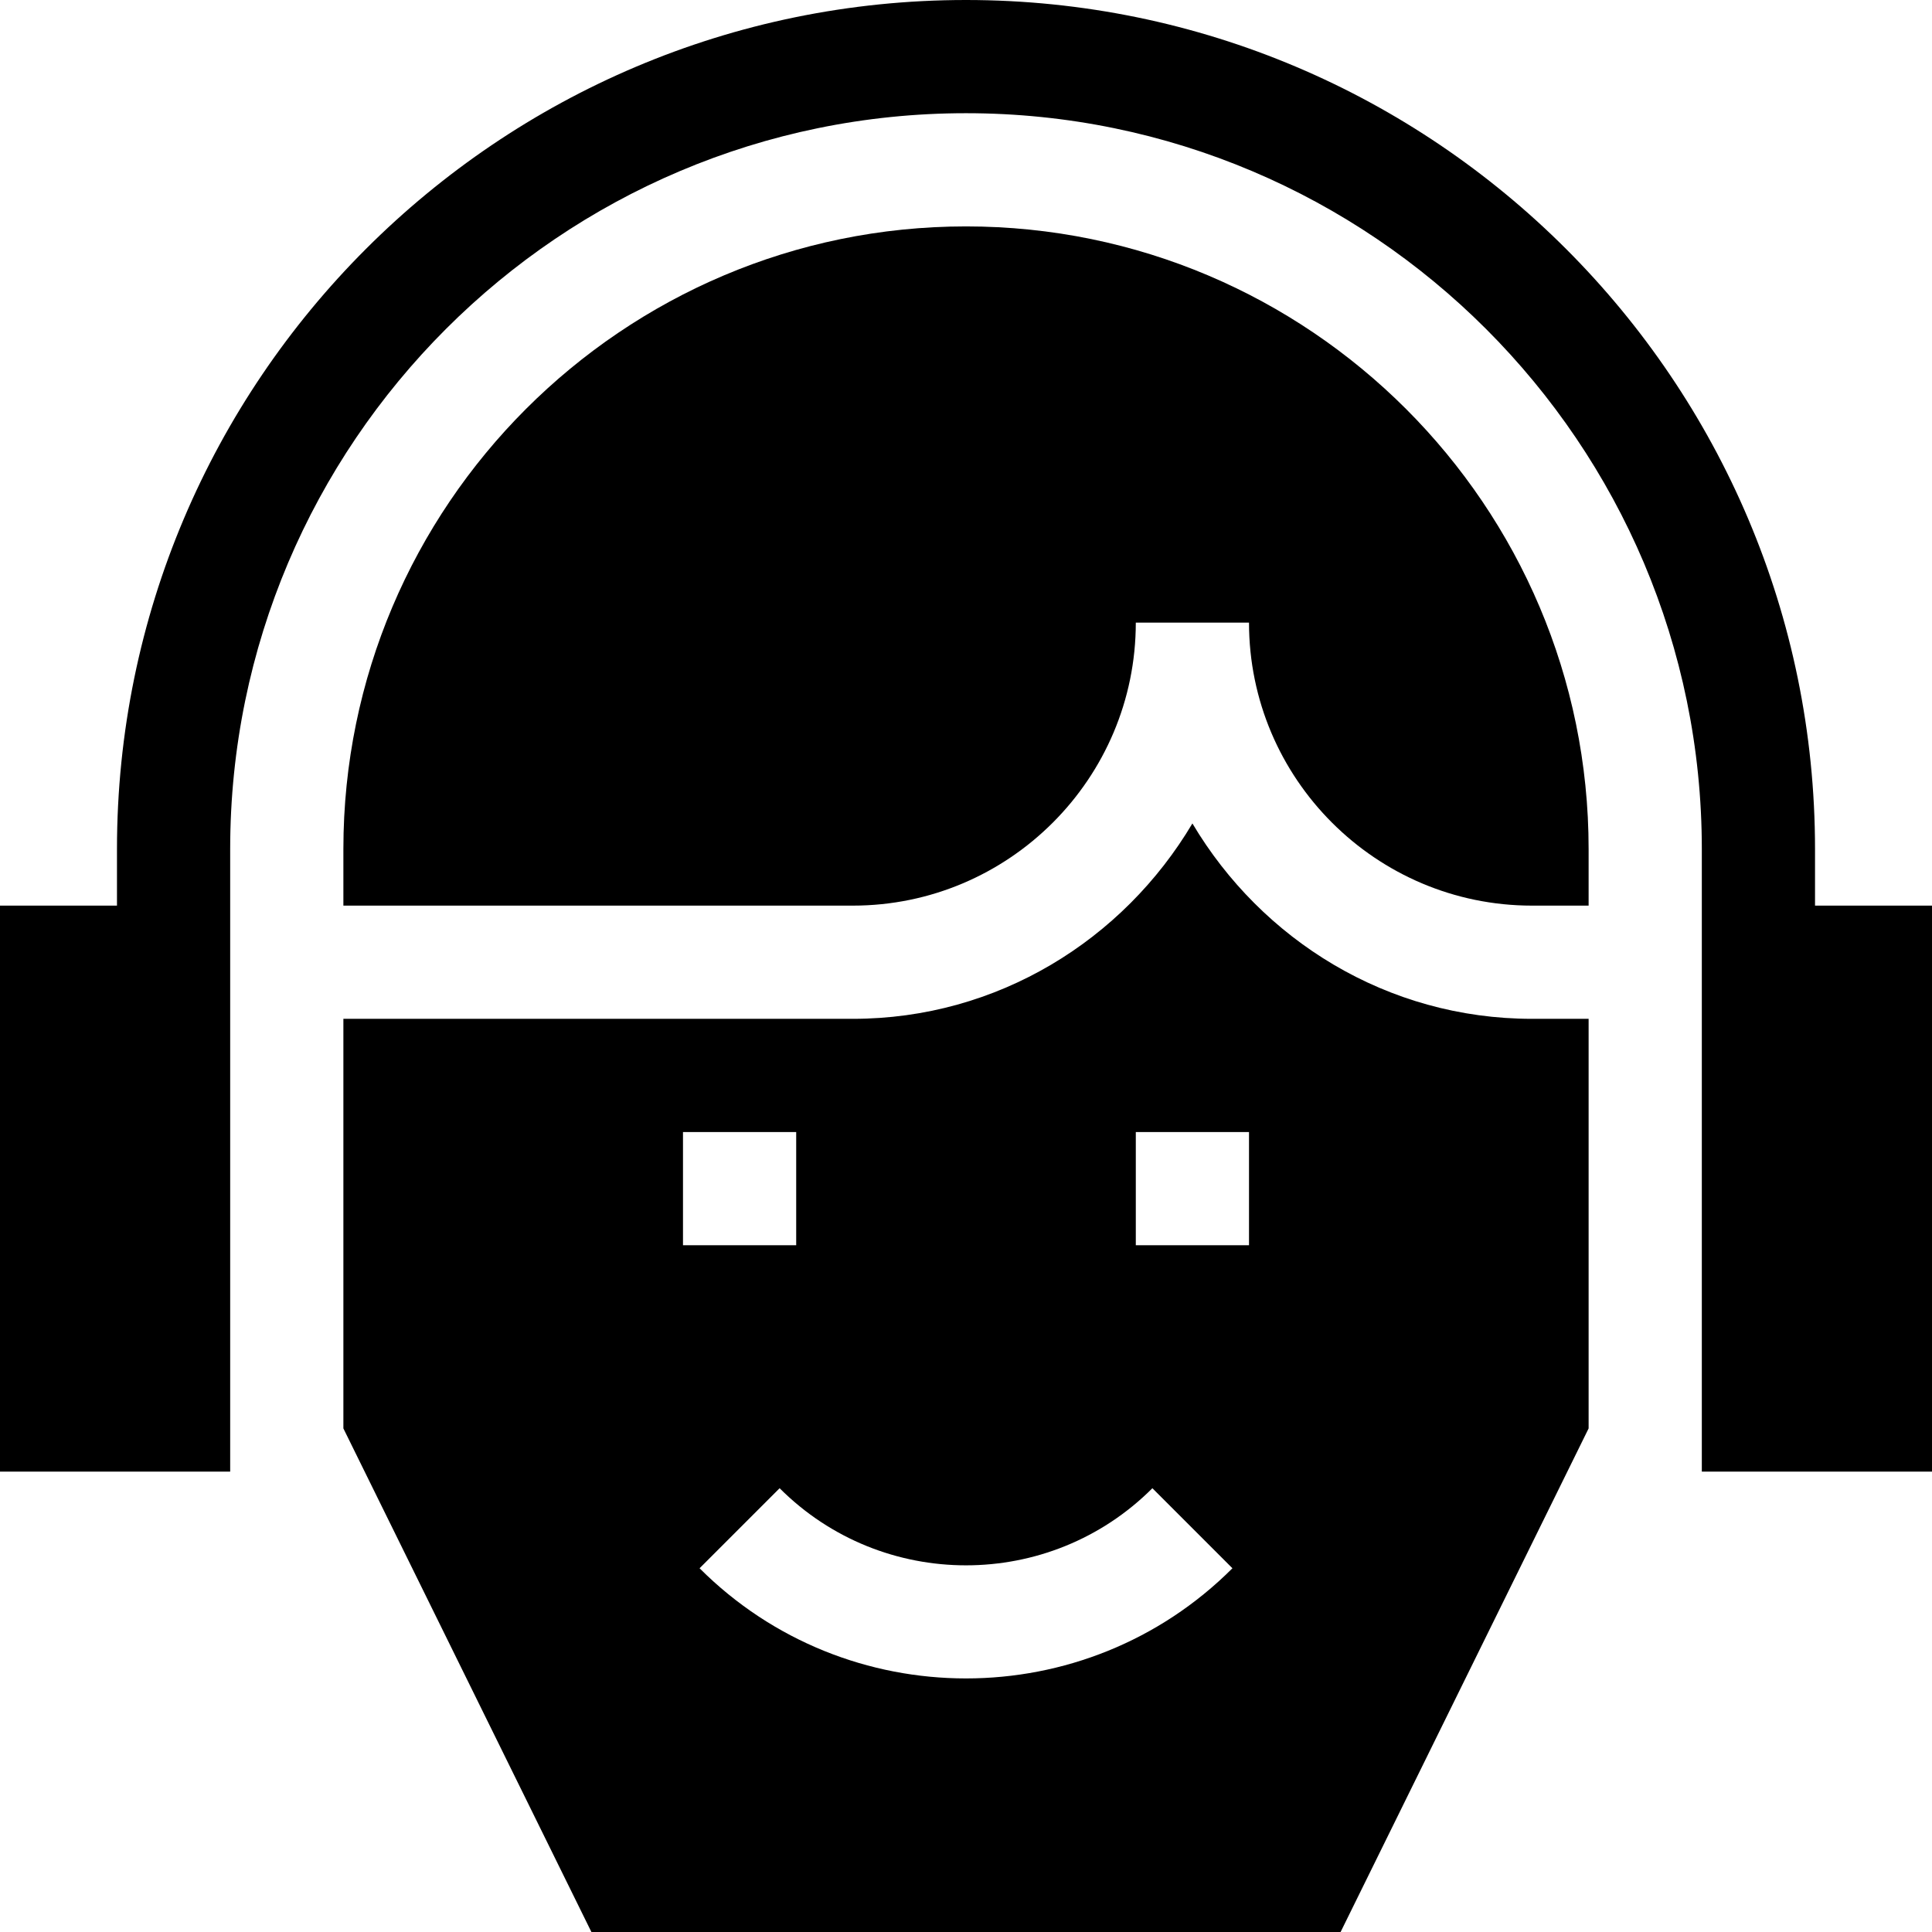
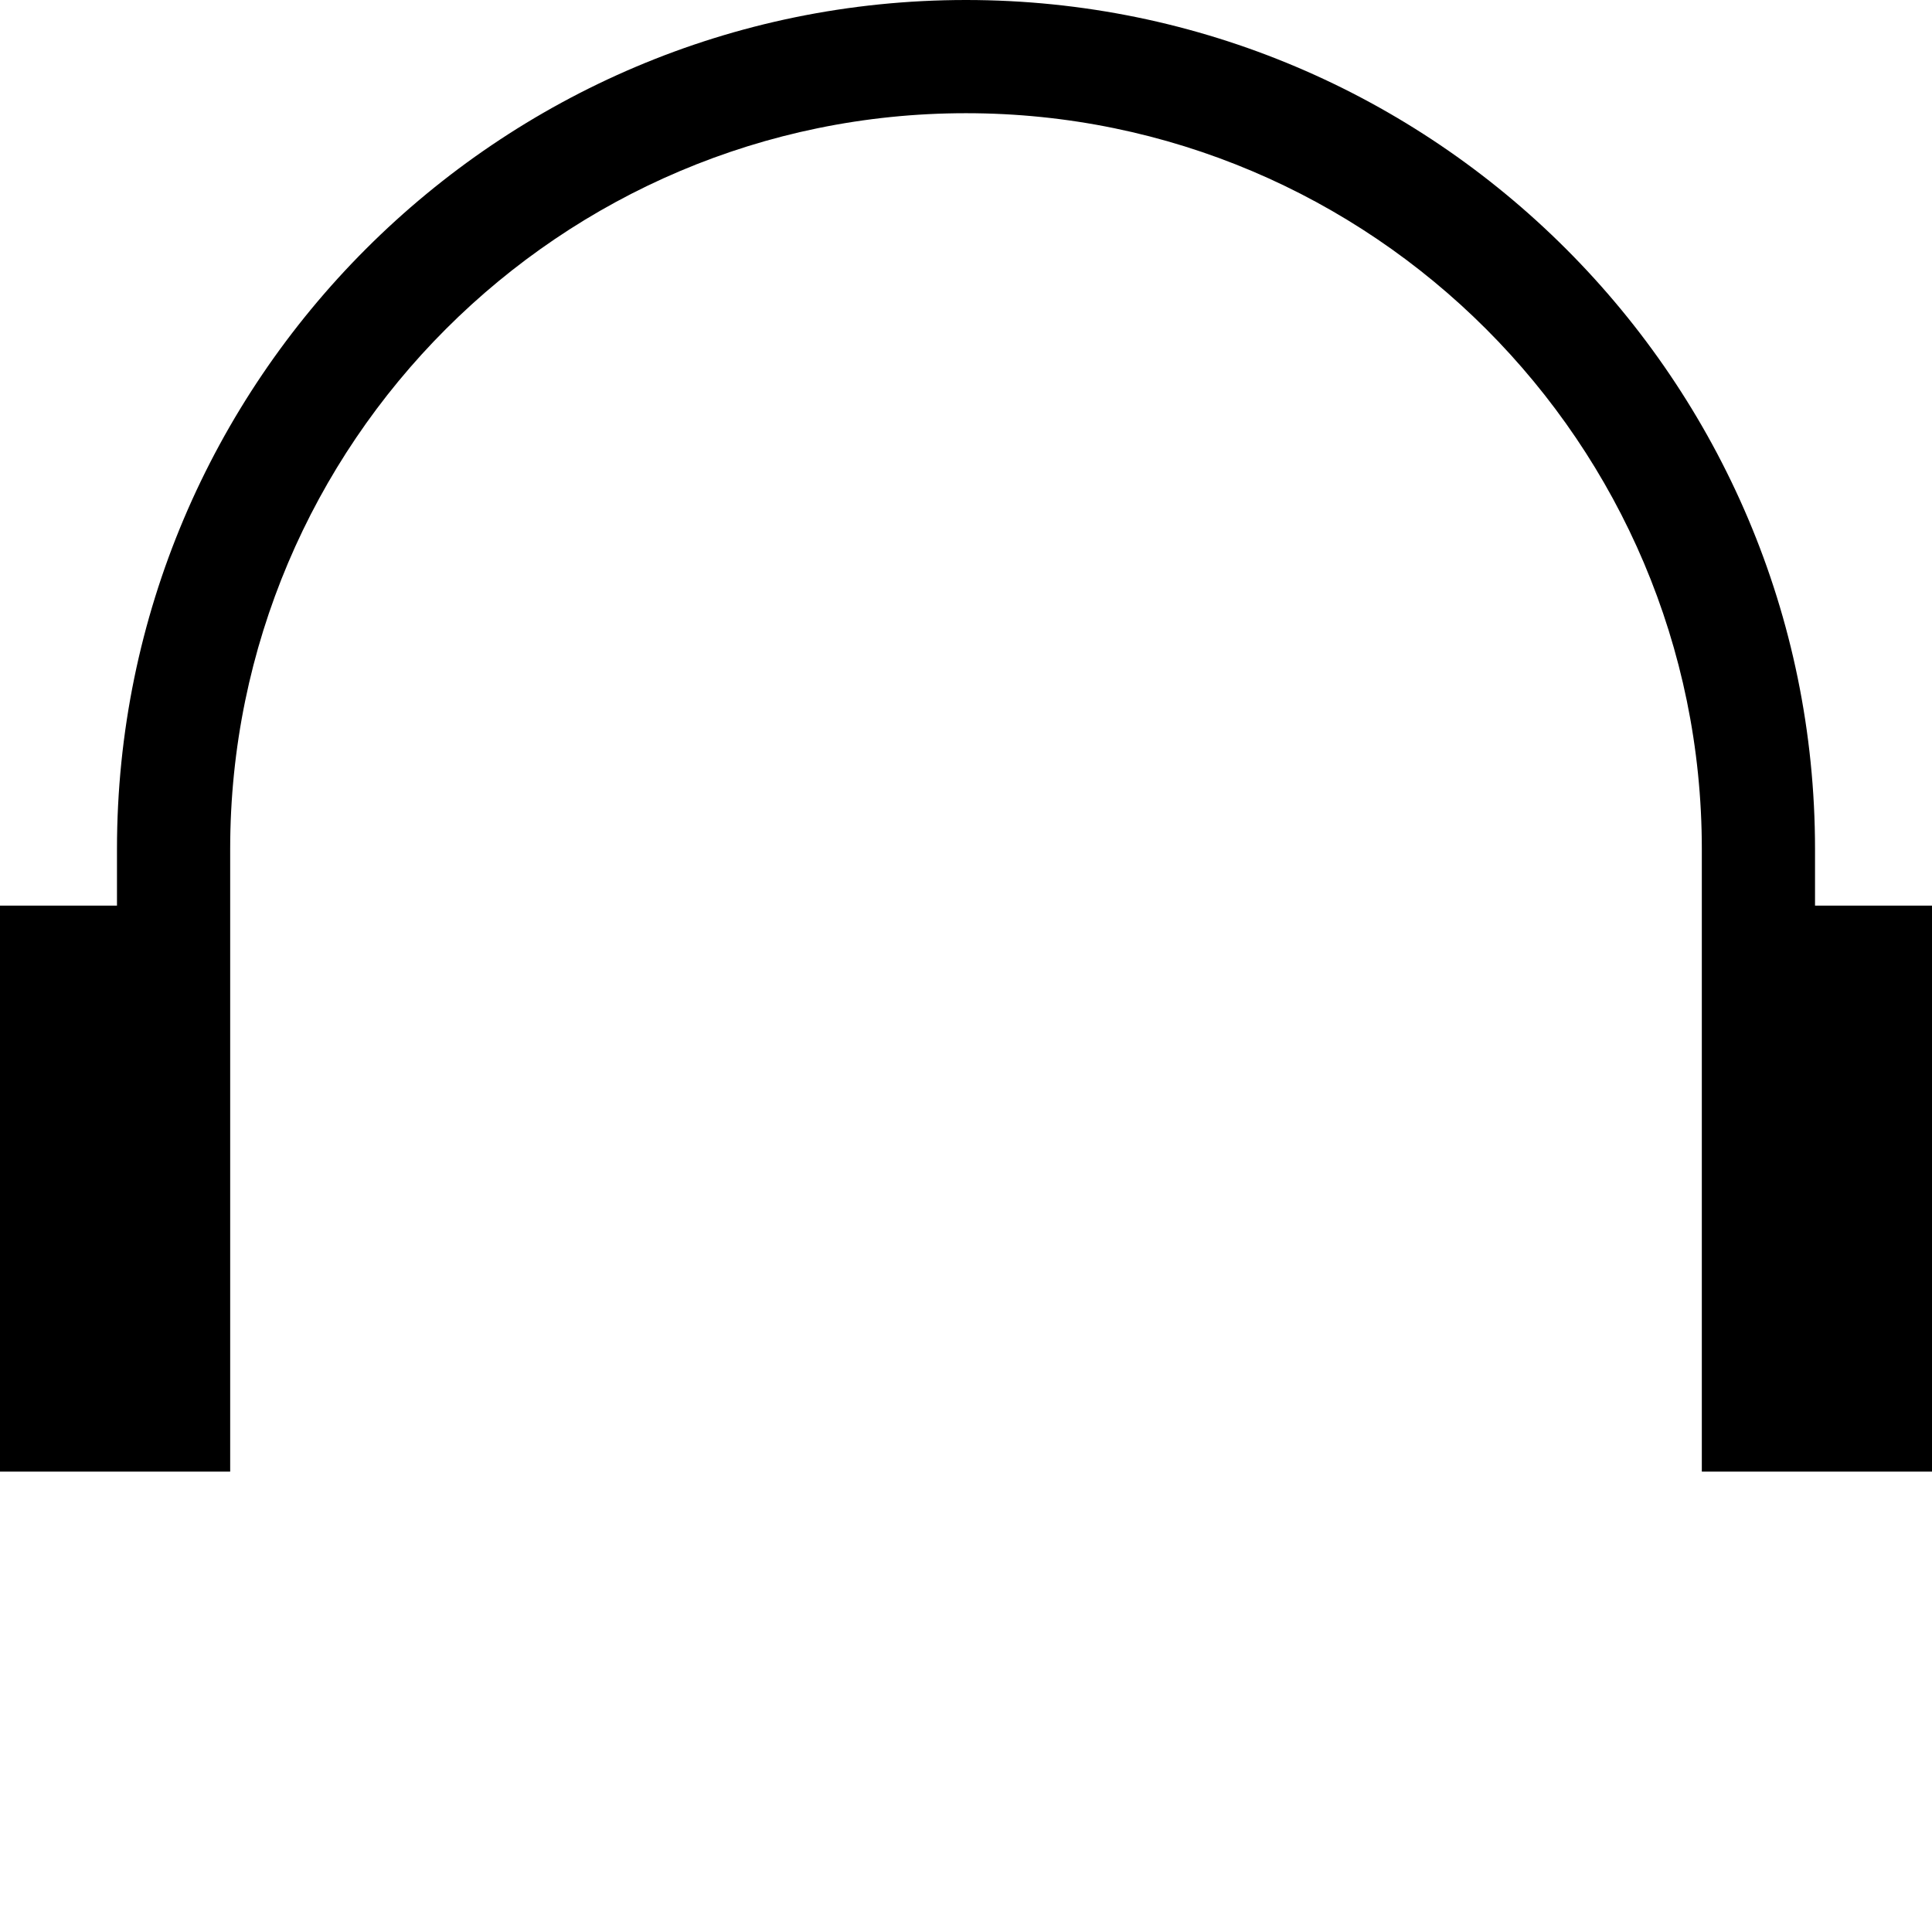
<svg xmlns="http://www.w3.org/2000/svg" width="1024" height="1024" version="1.1" id="Capa_1" x="0px" y="0px" viewBox="0 0 512 512" style="enable-background:new 0 0 512 512;" xml:space="preserve">
  <g>
    <g>
-       <path d="M256,60c-90.981,0-165,74.019-165,165v15h135c41.353,0,75-33.647,75-75h30c0,41.353,33.647,75,75,75h15v-15 C421,134.019,346.981,60,256,60z" />
-     </g>
+       </g>
  </g>
  <g>
    <g>
-       <path d="M406,270c-38.39,0-71.686-20.94-90-51.78C297.686,249.06,264.39,270,226,270H91v108.545L156.728,512h198.545L421,378.545 V270H406z M181,300h30v30h-30V300z M256,444.8c-25.576,0-51.138-9.727-70.605-29.194l21.211-21.211 c27.246,27.246,71.543,27.246,98.789,0l21.211,21.211C307.138,435.073,281.576,444.8,256,444.8z M331,330h-30v-30h30V330z" />
-     </g>
+       </g>
  </g>
  <g>
    <g>
      <path d="M481,240v-15C481,100.928,380.072,0,256,0S31,100.928,31,225v15H0v150h61V225c0-107.52,87.48-195,195-195 s195,87.48,195,195v165h61V240H481z" />
    </g>
  </g>
</svg>